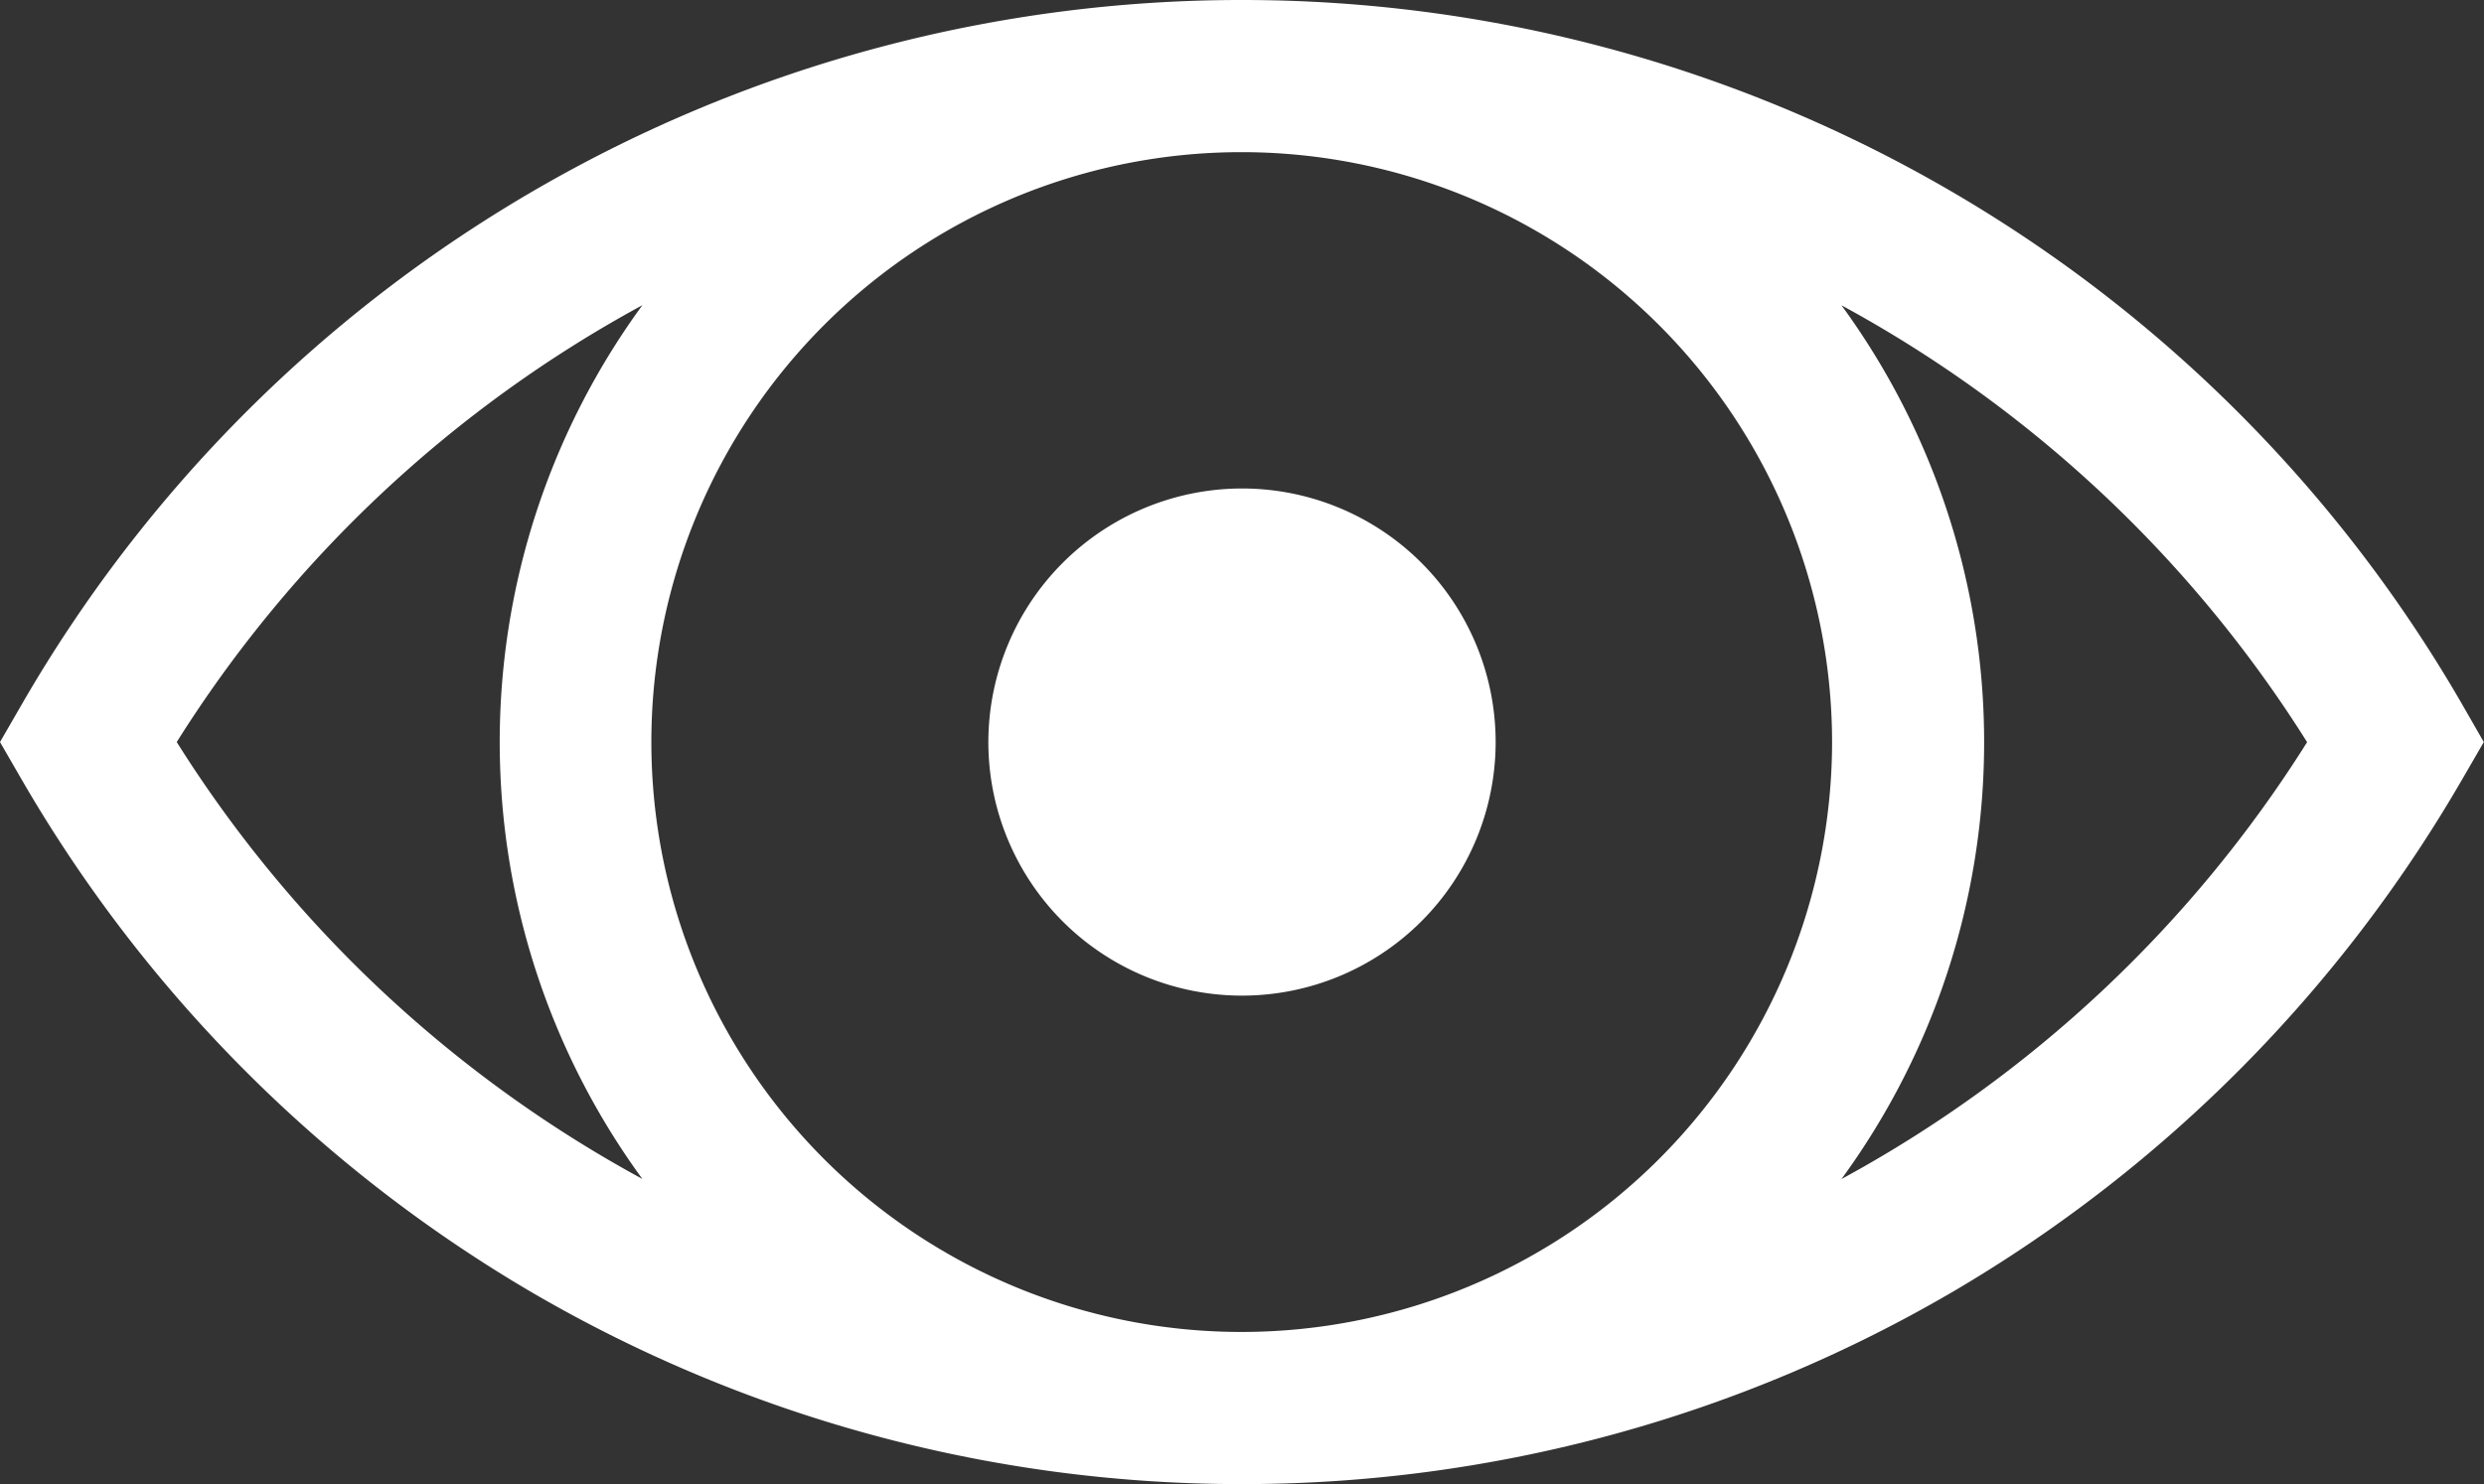
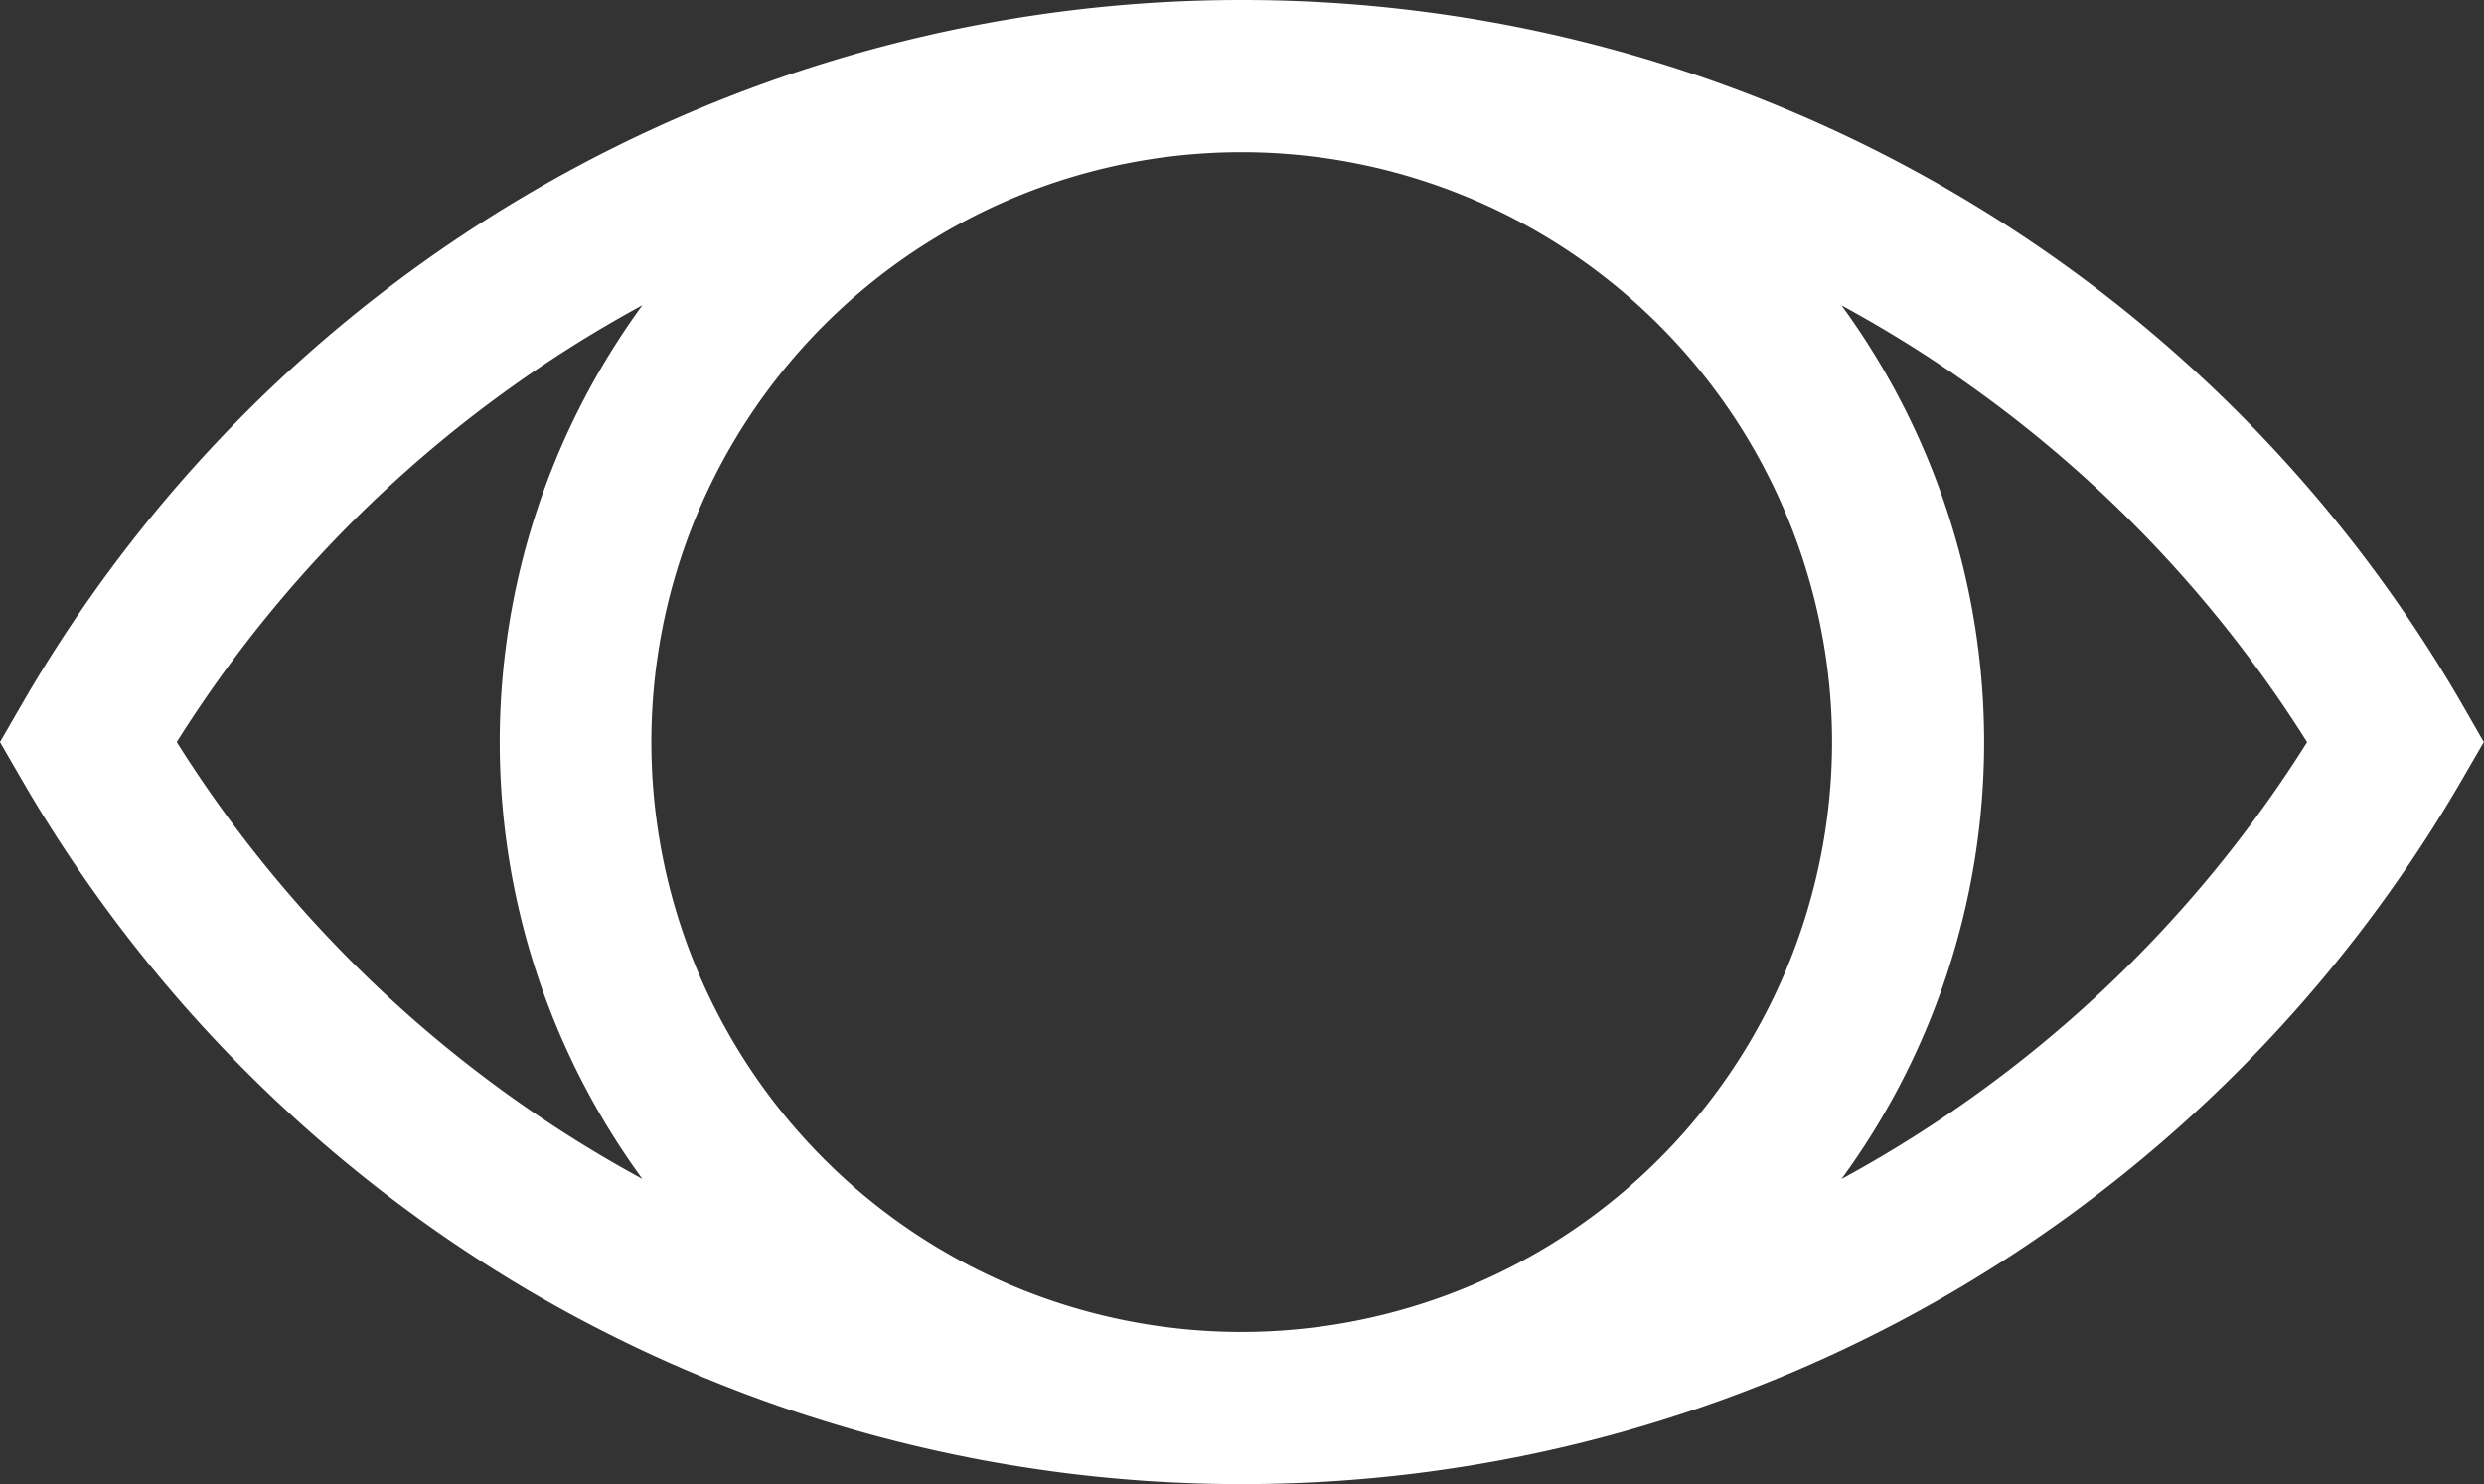
<svg xmlns="http://www.w3.org/2000/svg" id="Layer_2" data-name="Layer 2" viewBox="0 0 489.66 292.65">
  <rect x="0" y="0" width="489.66" height="292.65" fill="#333333" stroke="none" />
  <defs>
    <style>.cls-1{fill:#fff;}</style>
  </defs>
  <title>icon-show-white</title>
-   <path class="cls-1" d="M194.83,237.83a50,50,0,1,0,50-50A50.06,50.06,0,0,0,194.83,237.83Z" transform="translate(0 -91.51)" />
  <path class="cls-1" d="M485.31,230.32A277.53,277.53,0,0,0,244.94,91.51h-.22A277.53,277.53,0,0,0,4.34,230.32L0,237.83l4.34,7.51A279.21,279.21,0,0,0,104,345.85a277.39,277.39,0,0,0,140.68,38.3h.22a277.39,277.39,0,0,0,140.68-38.3,279.2,279.2,0,0,0,99.69-100.51l4.35-7.51Zm-124.16,7.51A116.45,116.45,0,0,1,244.93,354.15h-.21a116.32,116.32,0,0,1,0-232.64h.21A116.45,116.45,0,0,1,361.15,237.83Zm-326.31,0a248.35,248.35,0,0,1,91.79-86.14,146,146,0,0,0,0,172.29A248.35,248.35,0,0,1,34.84,237.83ZM363,324a146,146,0,0,0,0-172.29,248.37,248.37,0,0,1,91.79,86.14A248.37,248.37,0,0,1,363,324Z" transform="translate(0 -91.51)" />
</svg>